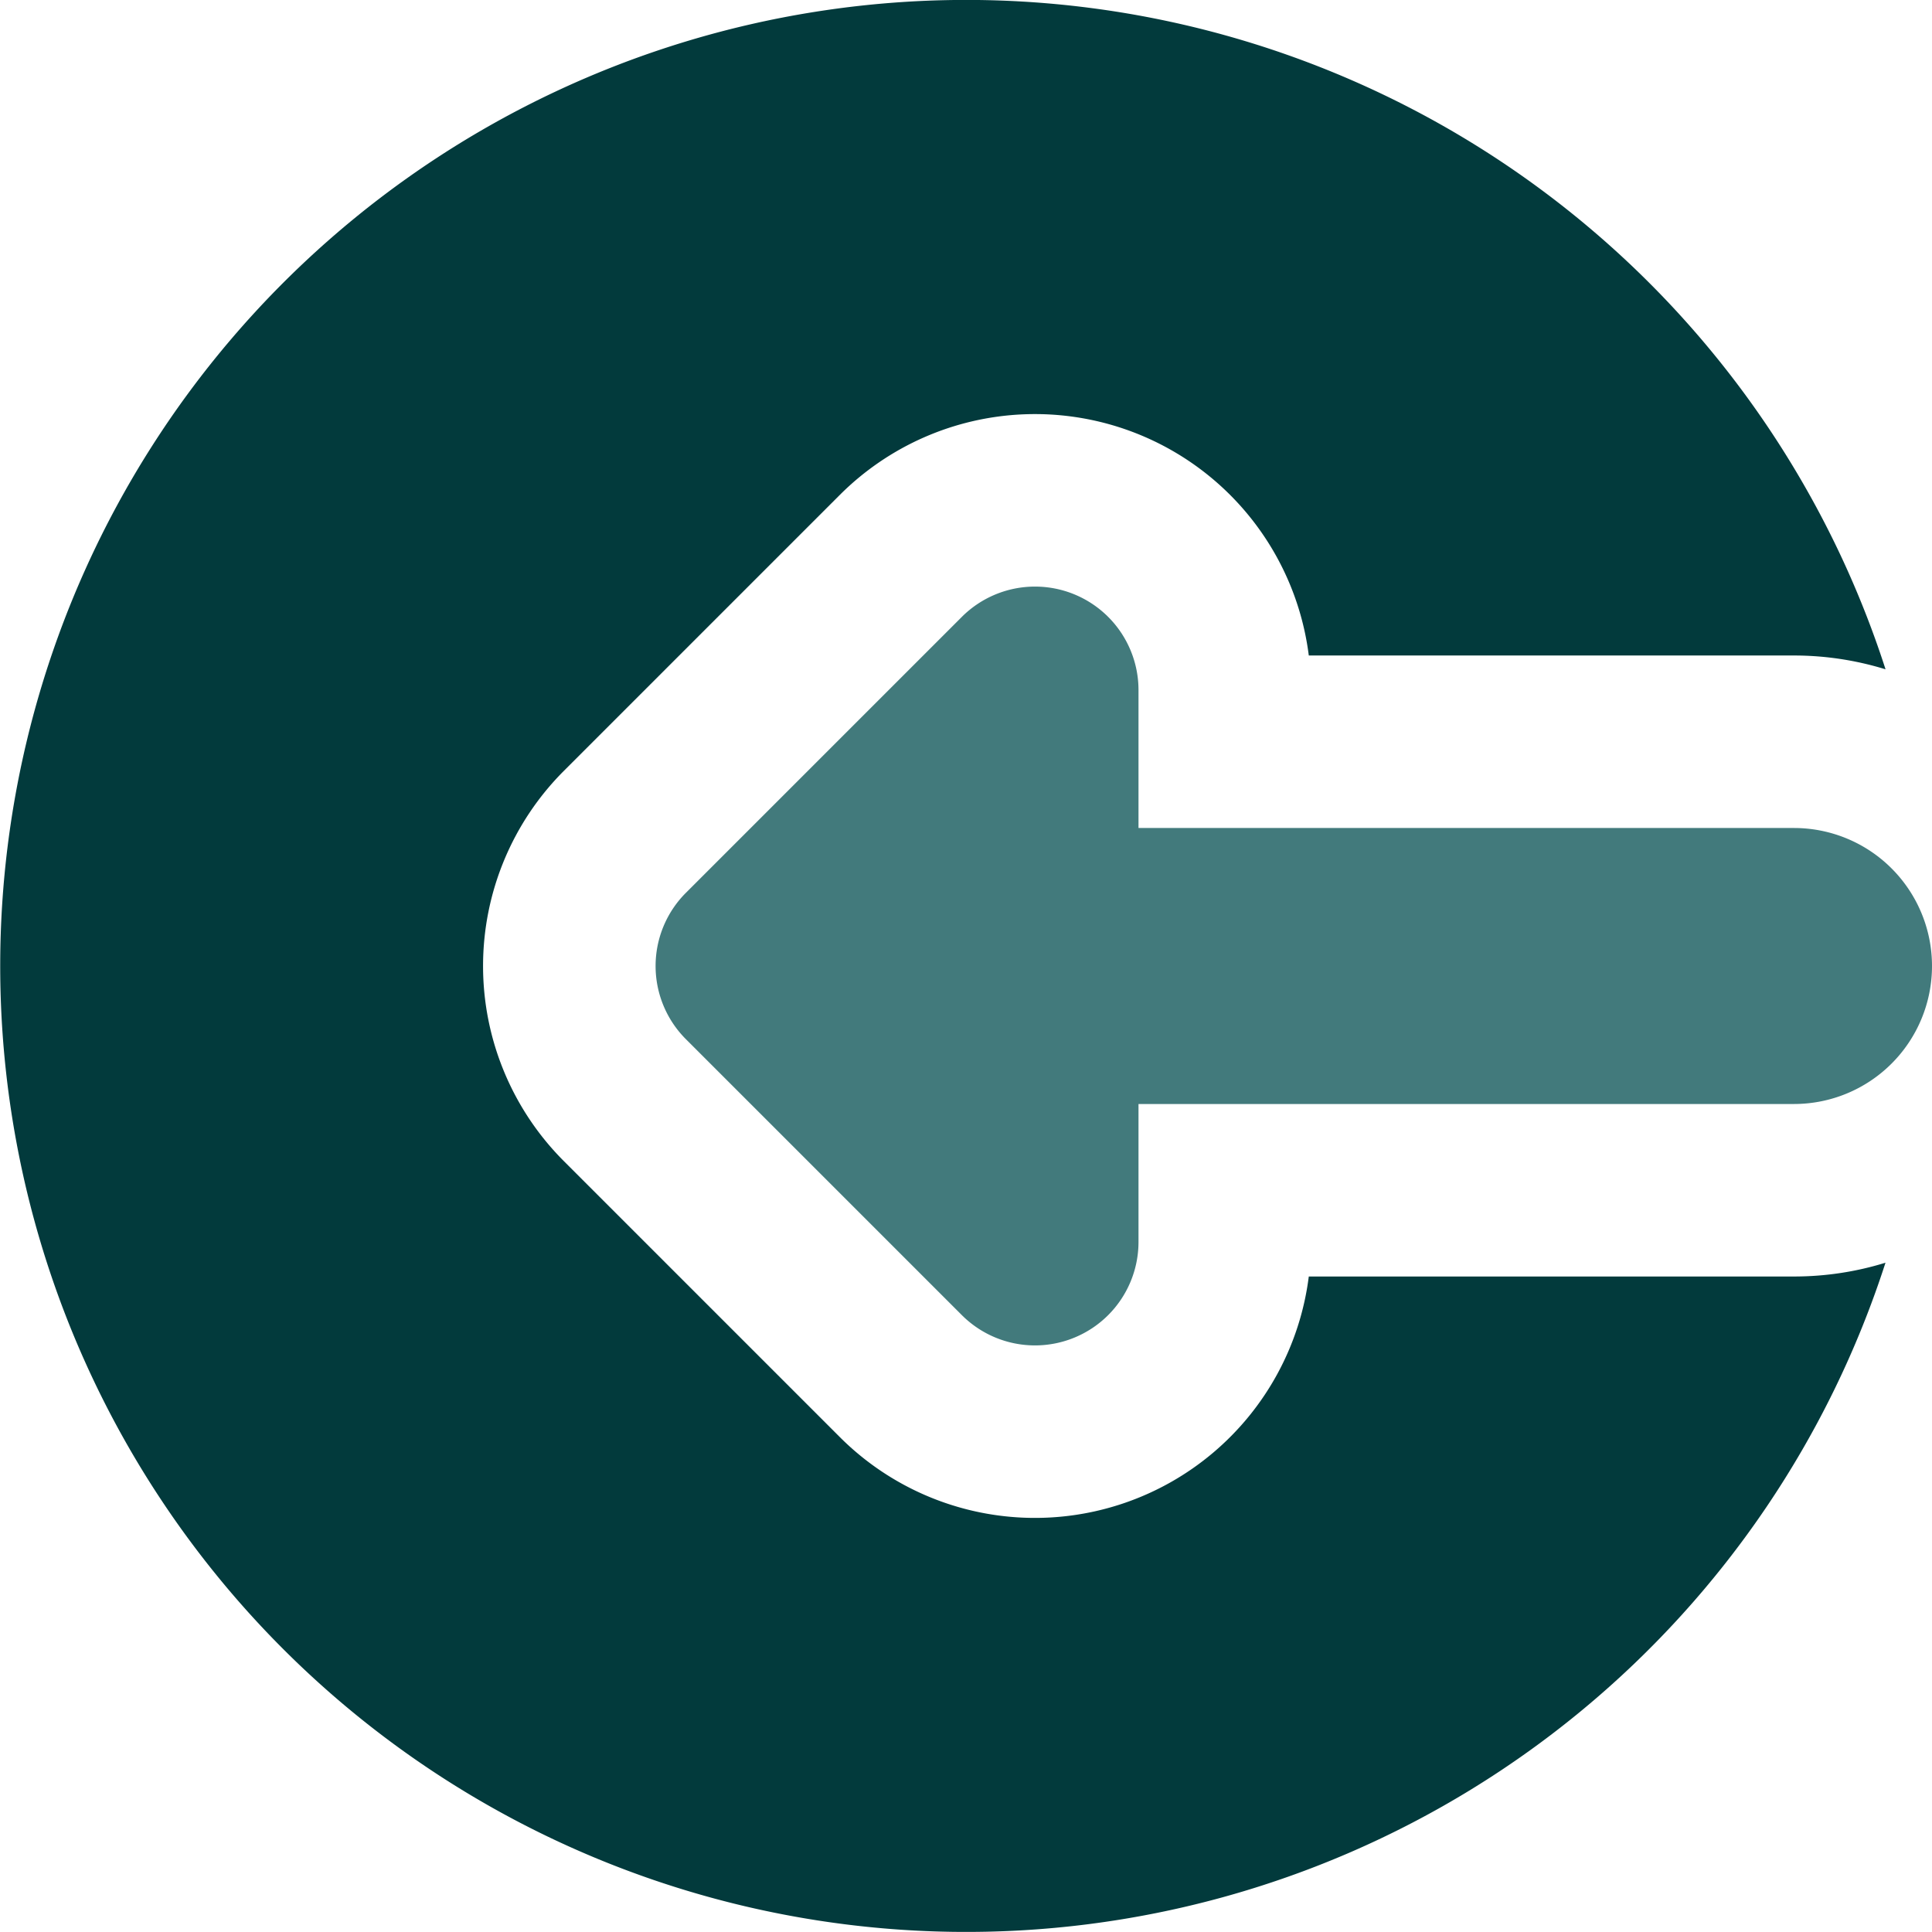
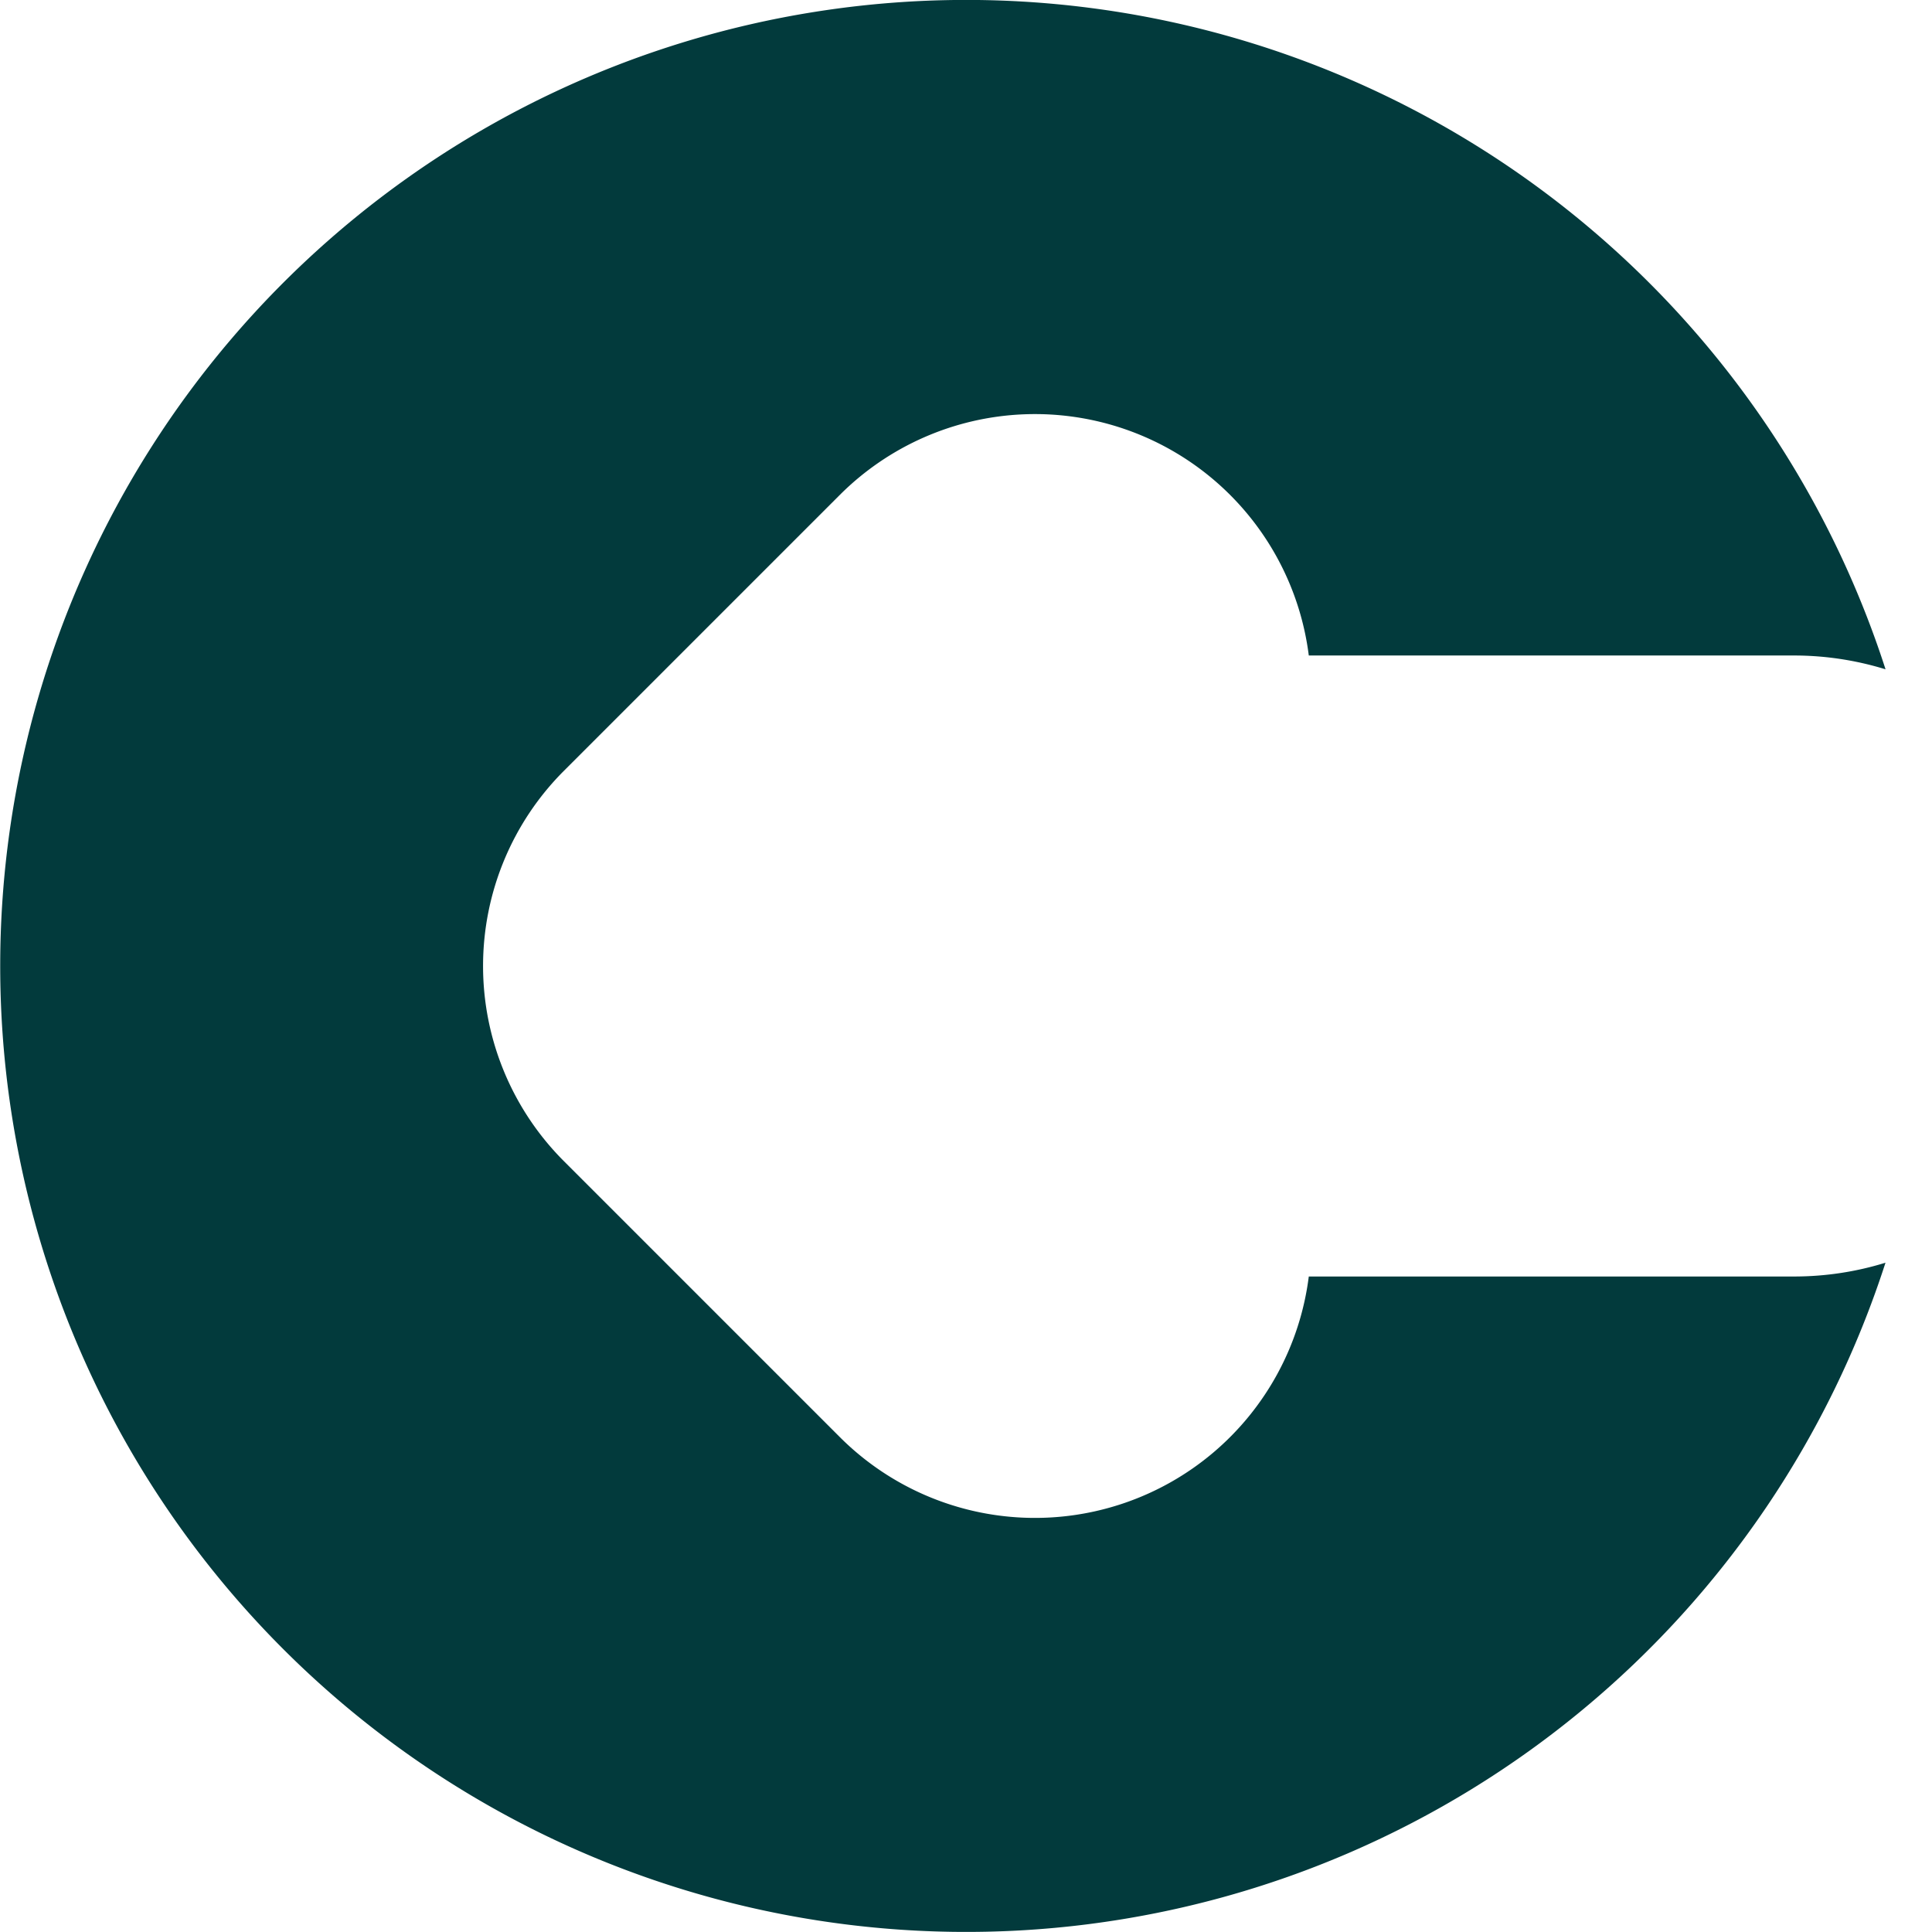
<svg xmlns="http://www.w3.org/2000/svg" fill="none" viewBox="0 0 14 14">
  <g id="login-2--arrow-enter-left-login-point-circle">
    <path id="Subtract" fill="#023a3c" fill-rule="evenodd" d="M13.663 4.85a2.25 2.25 0 0 0-.663-.1H9.484a2 2 0 0 0-3.398-1.164l-2 2a2 2 0 0 0 0 2.828l2 2A2 2 0 0 0 9.484 9.25H13c.23 0 .454-.035.663-.1a7 7 0 1 1 0-4.301Z" clip-rule="evenodd" />
-     <path id="Union" fill="#427a7c" fill-rule="evenodd" d="M8.25 5a.75.75 0 0 0-1.28-.53l-2 2a.75.75 0 0 0 0 1.06l2 2A.75.75 0 0 0 8.25 9V8H13a1 1 0 1 0 0-2H8.25V5Z" clip-rule="evenodd" />
  </g>
</svg>